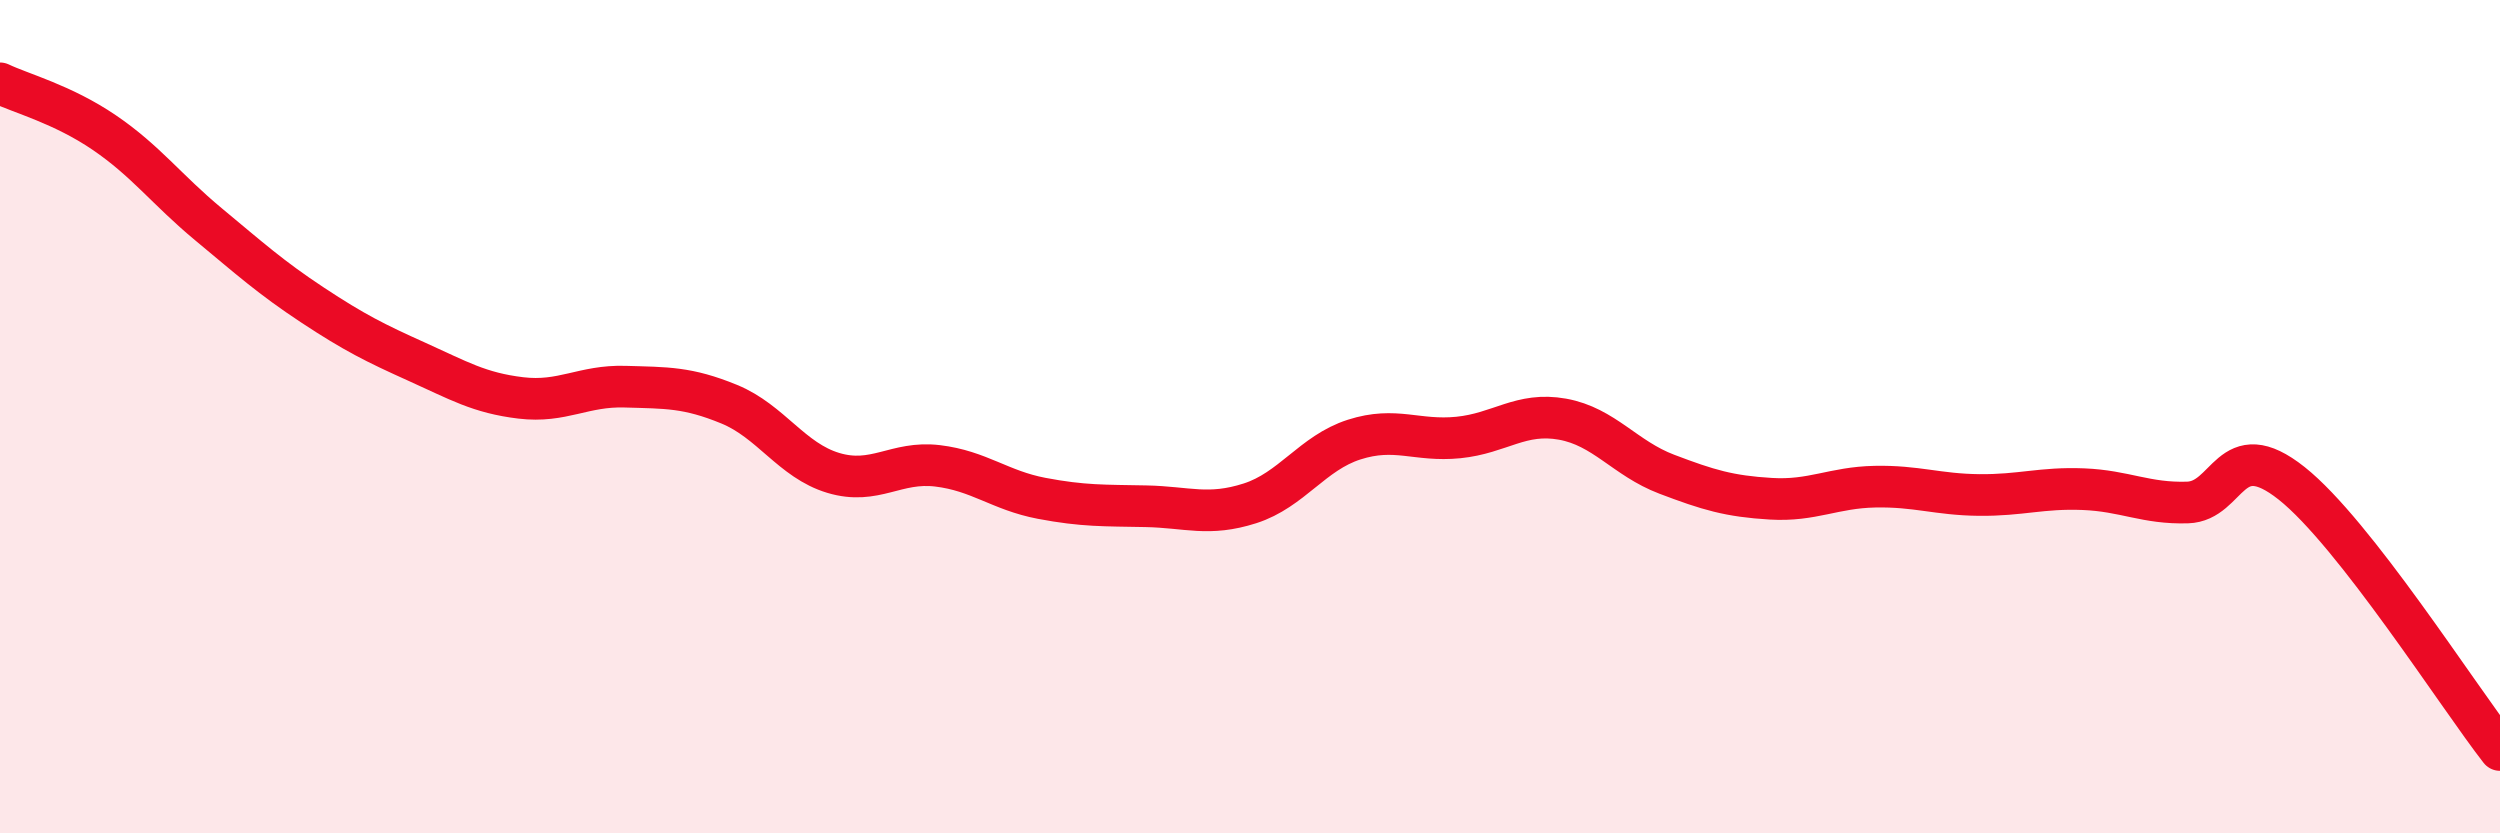
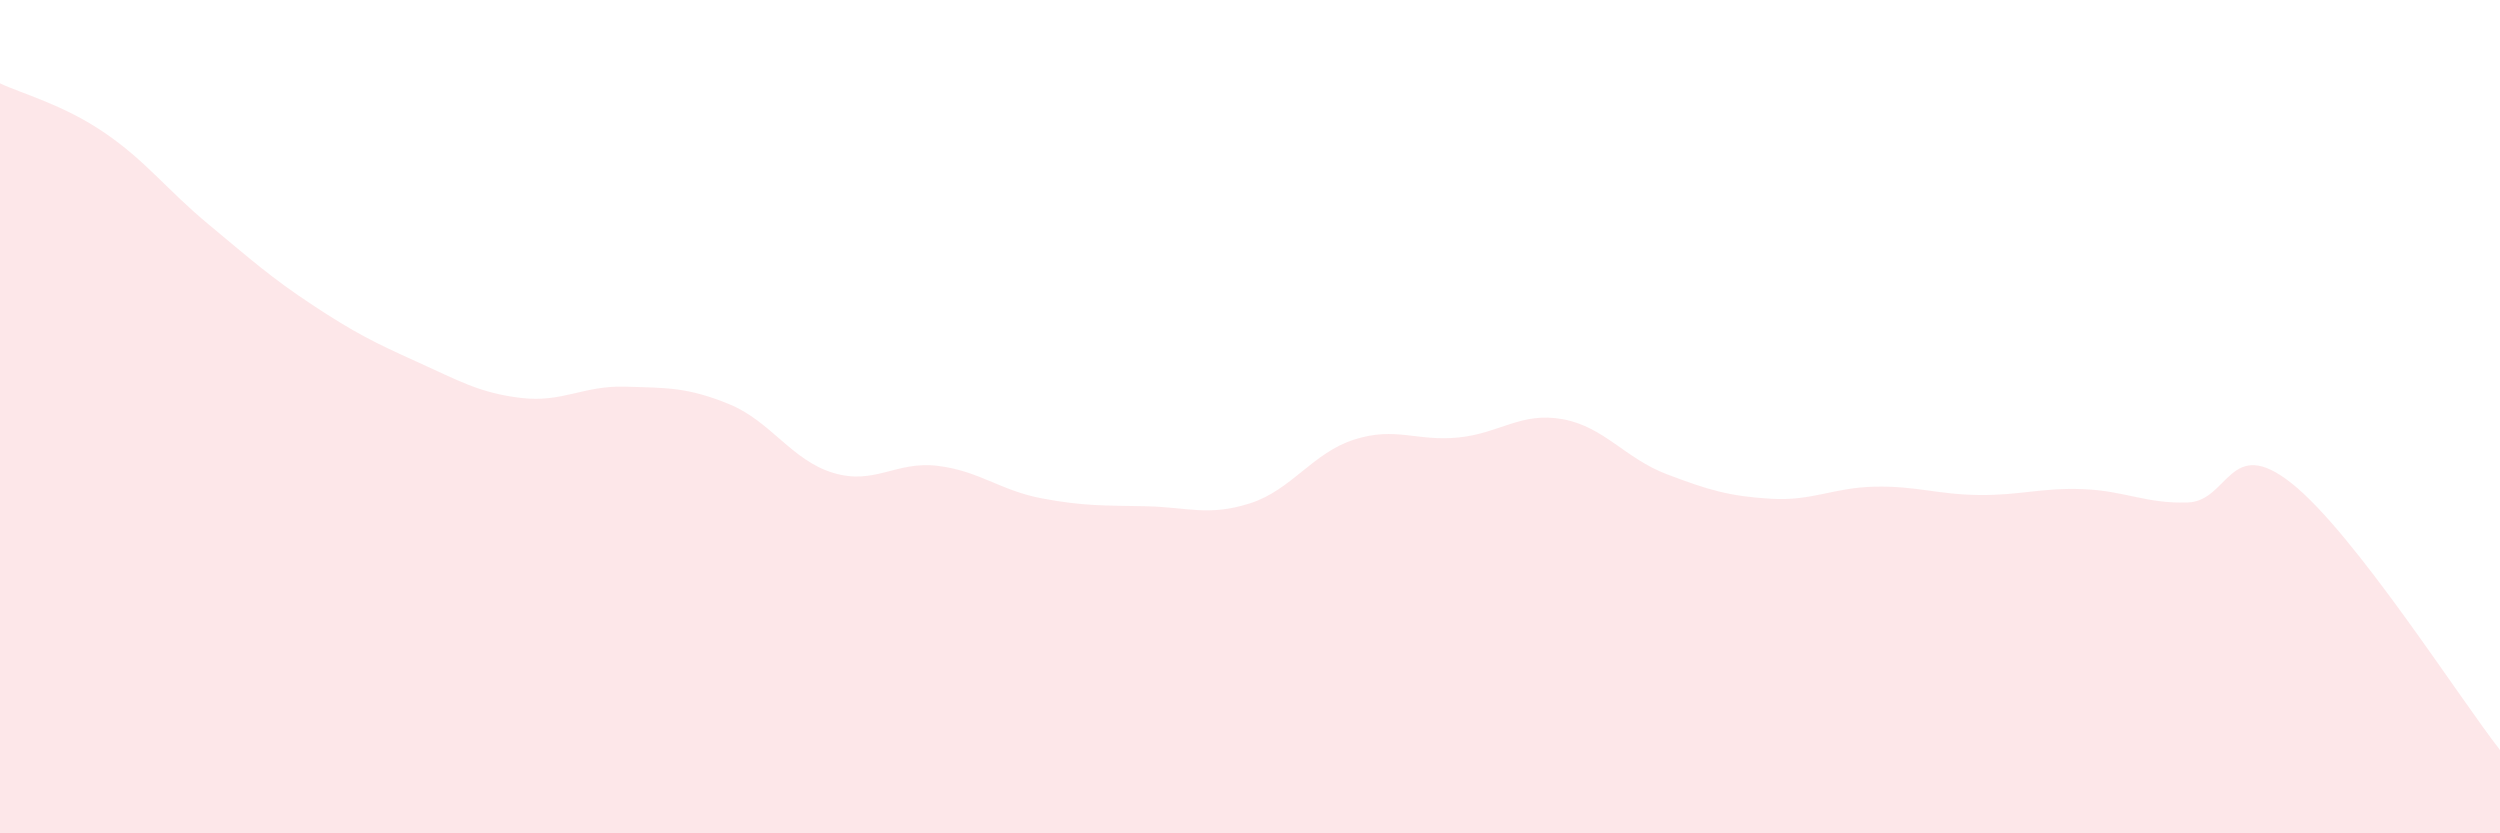
<svg xmlns="http://www.w3.org/2000/svg" width="60" height="20" viewBox="0 0 60 20">
  <path d="M 0,2 C 0.5,2.24 1.5,2.5 2.5,3.18 C 3.5,3.86 4,4.55 5,5.38 C 6,6.21 6.5,6.66 7.5,7.32 C 8.5,7.98 9,8.23 10,8.68 C 11,9.13 11.5,9.43 12.5,9.55 C 13.5,9.67 14,9.25 15,9.28 C 16,9.31 16.5,9.29 17.5,9.7 C 18.5,10.11 19,11.05 20,11.35 C 21,11.65 21.5,11.06 22.5,11.18 C 23.5,11.3 24,11.77 25,11.96 C 26,12.15 26.5,12.13 27.5,12.15 C 28.5,12.17 29,12.4 30,12.08 C 31,11.76 31.5,10.87 32.5,10.55 C 33.5,10.23 34,10.6 35,10.5 C 36,10.4 36.5,9.88 37.5,10.06 C 38.5,10.24 39,11 40,11.38 C 41,11.76 41.5,11.91 42.5,11.97 C 43.5,12.03 44,11.7 45,11.68 C 46,11.66 46.5,11.87 47.5,11.88 C 48.5,11.89 49,11.7 50,11.74 C 51,11.78 51.5,12.09 52.5,12.06 C 53.5,12.03 53.5,10.41 55,11.6 C 56.5,12.79 59,16.72 60,18L60 20L0 20Z" fill="#EB0A25" opacity="0.1" stroke-linecap="round" stroke-linejoin="round" />
-   <path d="M 0,2 C 0.5,2.24 1.5,2.5 2.5,3.18 C 3.5,3.86 4,4.55 5,5.38 C 6,6.21 6.5,6.66 7.5,7.32 C 8.5,7.98 9,8.23 10,8.68 C 11,9.13 11.5,9.43 12.5,9.55 C 13.5,9.67 14,9.25 15,9.28 C 16,9.31 16.5,9.29 17.5,9.7 C 18.5,10.11 19,11.05 20,11.35 C 21,11.65 21.5,11.06 22.5,11.18 C 23.5,11.3 24,11.77 25,11.96 C 26,12.15 26.5,12.13 27.5,12.15 C 28.5,12.17 29,12.4 30,12.08 C 31,11.76 31.5,10.87 32.5,10.55 C 33.5,10.23 34,10.6 35,10.5 C 36,10.4 36.5,9.88 37.5,10.06 C 38.5,10.24 39,11 40,11.38 C 41,11.76 41.5,11.91 42.5,11.97 C 43.5,12.03 44,11.7 45,11.68 C 46,11.66 46.5,11.87 47.5,11.88 C 48.5,11.89 49,11.7 50,11.74 C 51,11.78 51.5,12.09 52.5,12.06 C 53.5,12.03 53.5,10.41 55,11.6 C 56.5,12.79 59,16.72 60,18" stroke="#EB0A25" stroke-width="1" fill="none" stroke-linecap="round" stroke-linejoin="round" />
</svg>